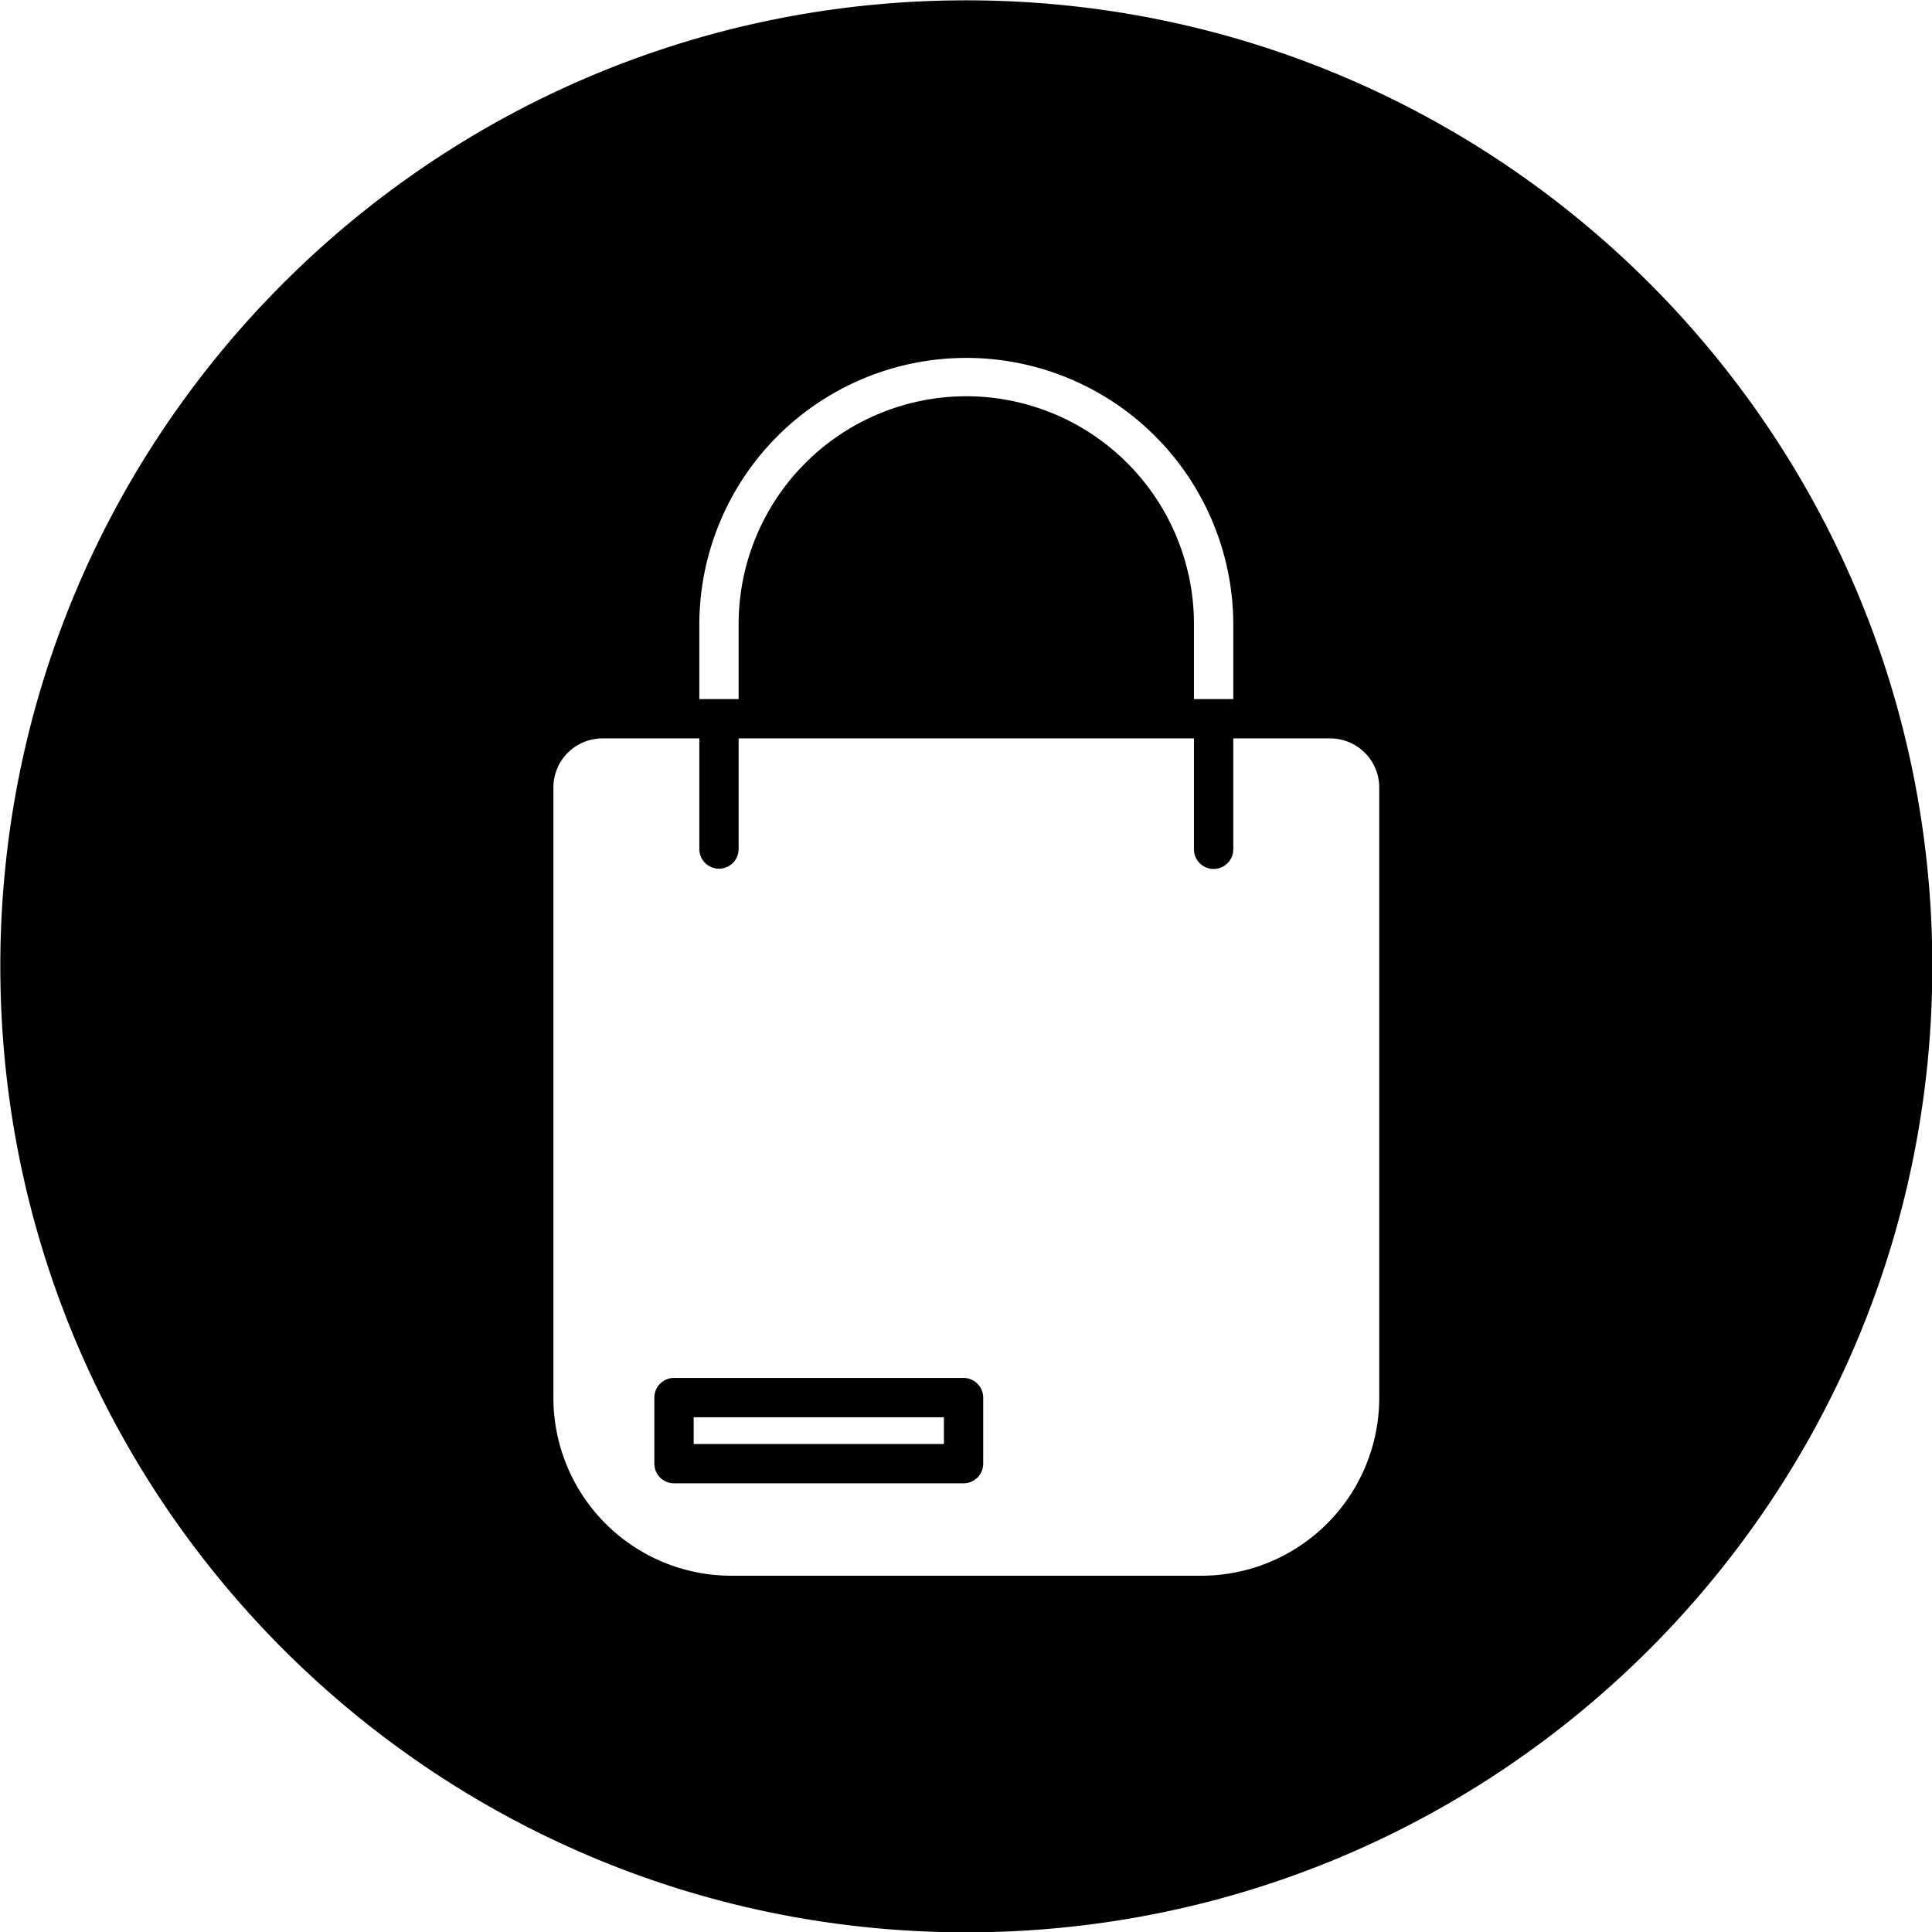
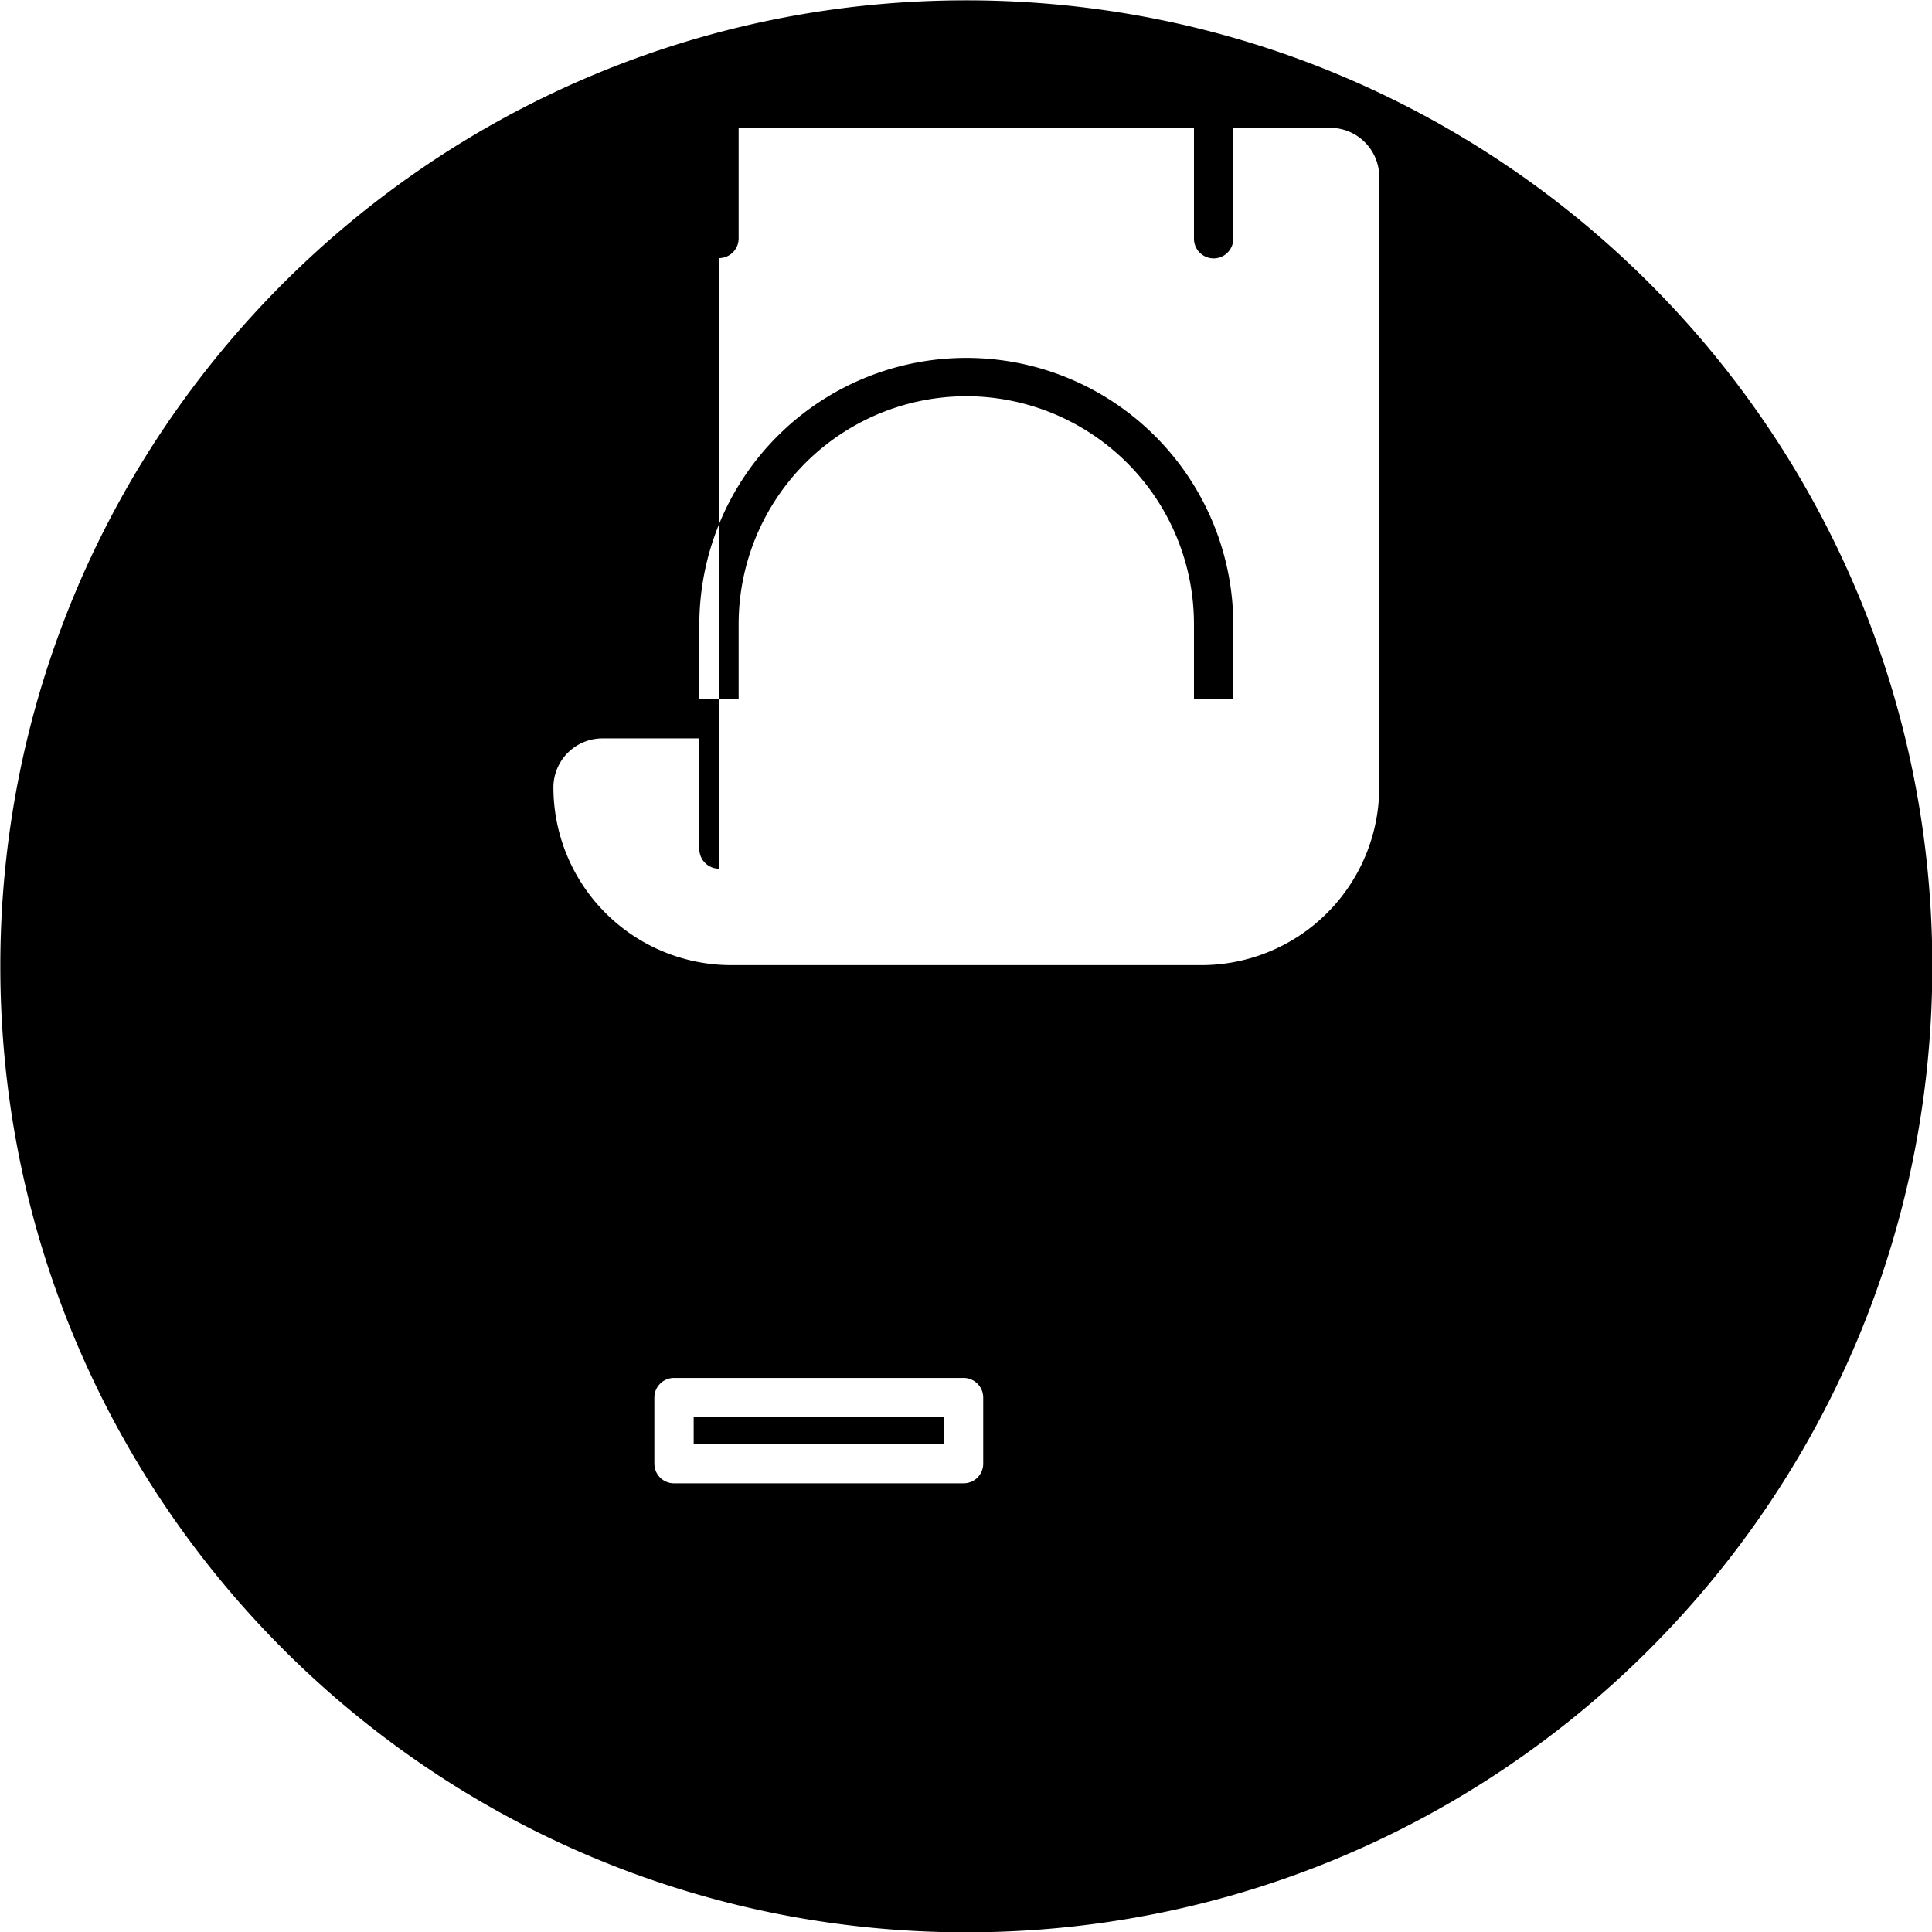
<svg xmlns="http://www.w3.org/2000/svg" id="Layer_1" height="512" viewBox="0 0 512 512" width="512" data-name="Layer 1">
-   <path d="m256.085.088c141.376 0 256 114.587 256 255.963s-114.623 256.035-256 256.035-255.999-114.658-255.999-256.035 114.614-255.963 255.999-255.963zm-.006 104.919a60.4 60.4 0 0 1 60.334 60.332v19.92h10.423v-19.92a70.755 70.755 0 0 0 -141.509 0v19.92h10.418v-19.92a60.407 60.407 0 0 1 60.334-60.332zm-72.246 270.584v7.083h66.314v-7.083zm-10.42-5.213v17.506a5.2 5.2 0 0 0 5.21 5.208h76.738a5.2 5.2 0 0 0 5.2-5.208v-17.506a5.207 5.207 0 0 0 -5.2-5.21h-76.738a5.206 5.206 0 0 0 -5.21 5.21zm17.124-140.167a5.214 5.214 0 0 1 -5.21-5.214v-29.314h-25.669a13.011 13.011 0 0 0 -13 12.99v161.809a47.162 47.162 0 0 0 47.1 47.1h124.642a47.163 47.163 0 0 0 47.112-47.1v-161.809a13.019 13.019 0 0 0 -13-12.99h-25.676v29.317a5.212 5.212 0 1 1 -10.423 0v-29.317h-120.668v29.317a5.21 5.21 0 0 1 -5.208 5.211z" fill-rule="evenodd" />
+   <path d="m256.085.088c141.376 0 256 114.587 256 255.963s-114.623 256.035-256 256.035-255.999-114.658-255.999-256.035 114.614-255.963 255.999-255.963zm-.006 104.919a60.4 60.4 0 0 1 60.334 60.332v19.92h10.423v-19.92a70.755 70.755 0 0 0 -141.509 0v19.92h10.418v-19.92a60.407 60.407 0 0 1 60.334-60.332zm-72.246 270.584v7.083h66.314v-7.083zm-10.42-5.213v17.506a5.2 5.2 0 0 0 5.21 5.208h76.738a5.2 5.2 0 0 0 5.2-5.208v-17.506a5.207 5.207 0 0 0 -5.2-5.21h-76.738a5.206 5.206 0 0 0 -5.21 5.21zm17.124-140.167a5.214 5.214 0 0 1 -5.21-5.214v-29.314h-25.669a13.011 13.011 0 0 0 -13 12.99a47.162 47.162 0 0 0 47.1 47.1h124.642a47.163 47.163 0 0 0 47.112-47.1v-161.809a13.019 13.019 0 0 0 -13-12.99h-25.676v29.317a5.212 5.212 0 1 1 -10.423 0v-29.317h-120.668v29.317a5.21 5.21 0 0 1 -5.208 5.211z" fill-rule="evenodd" />
</svg>